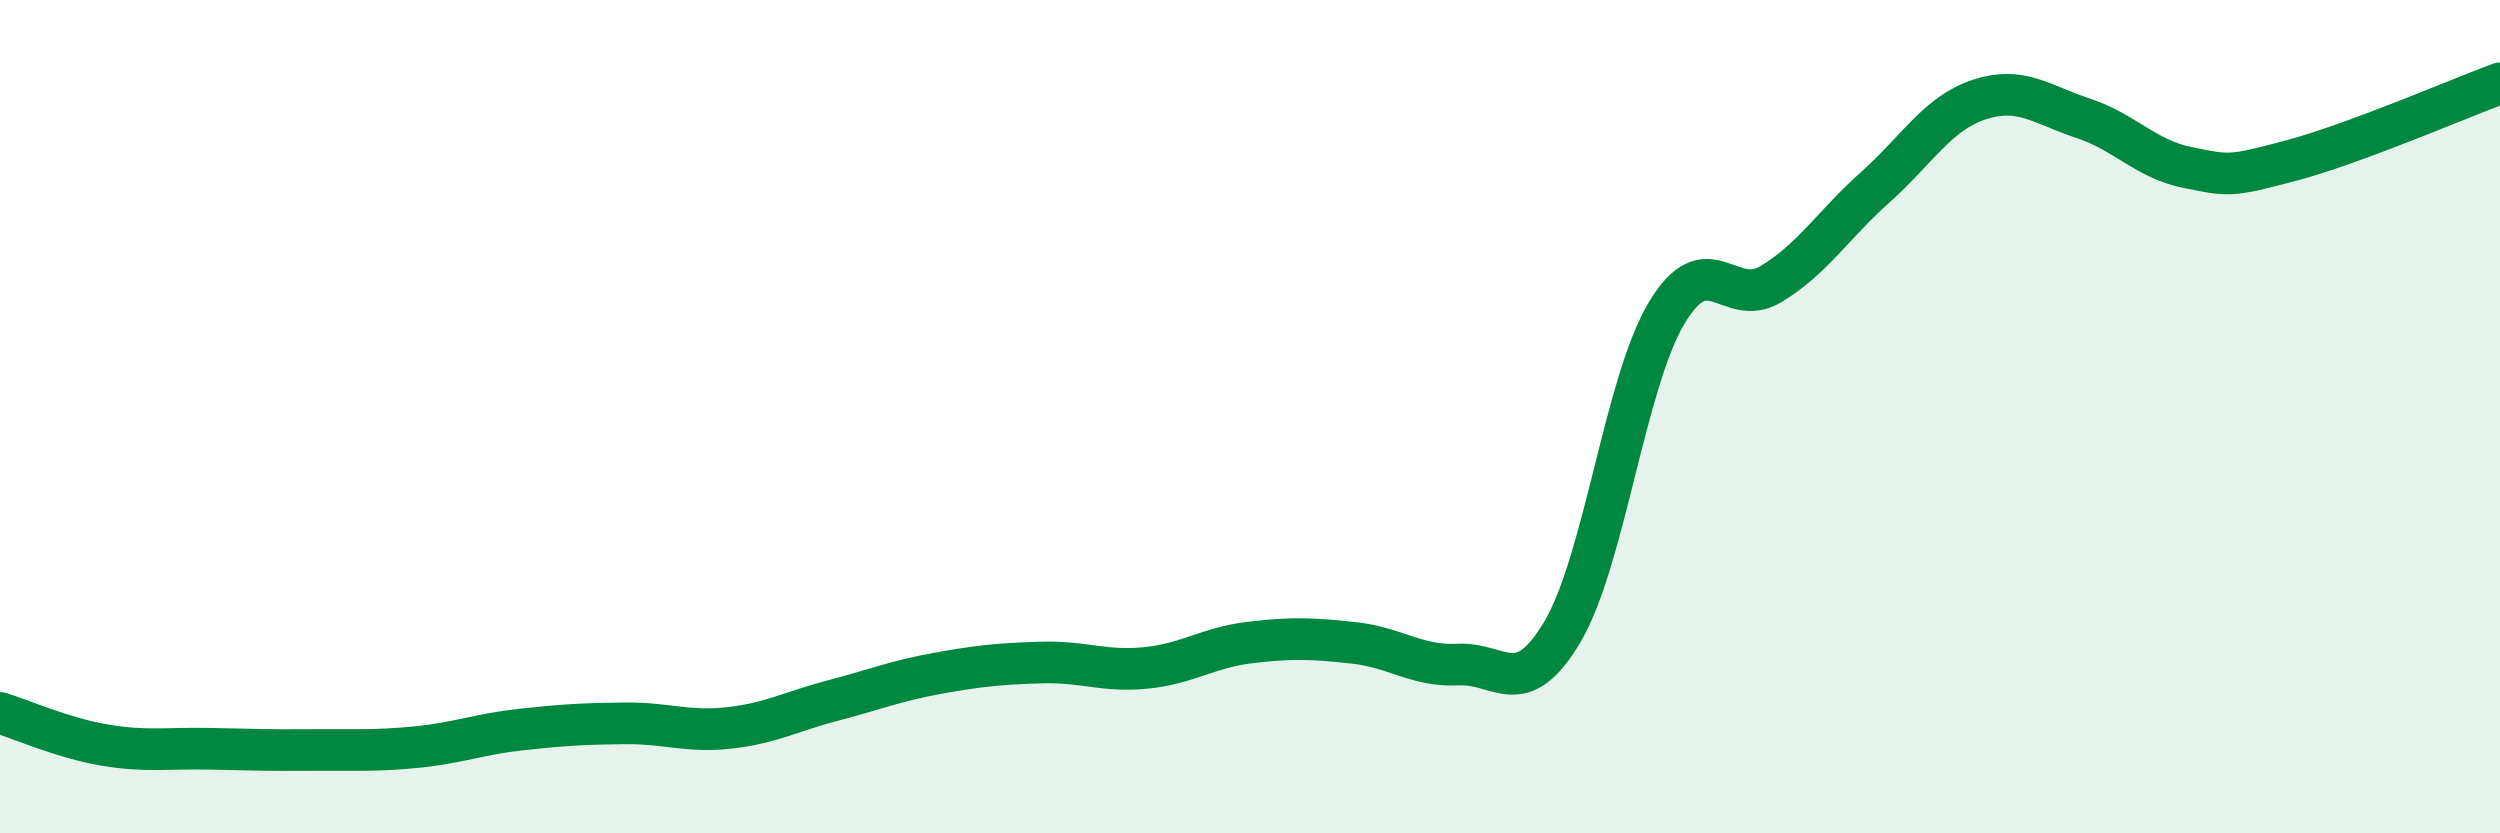
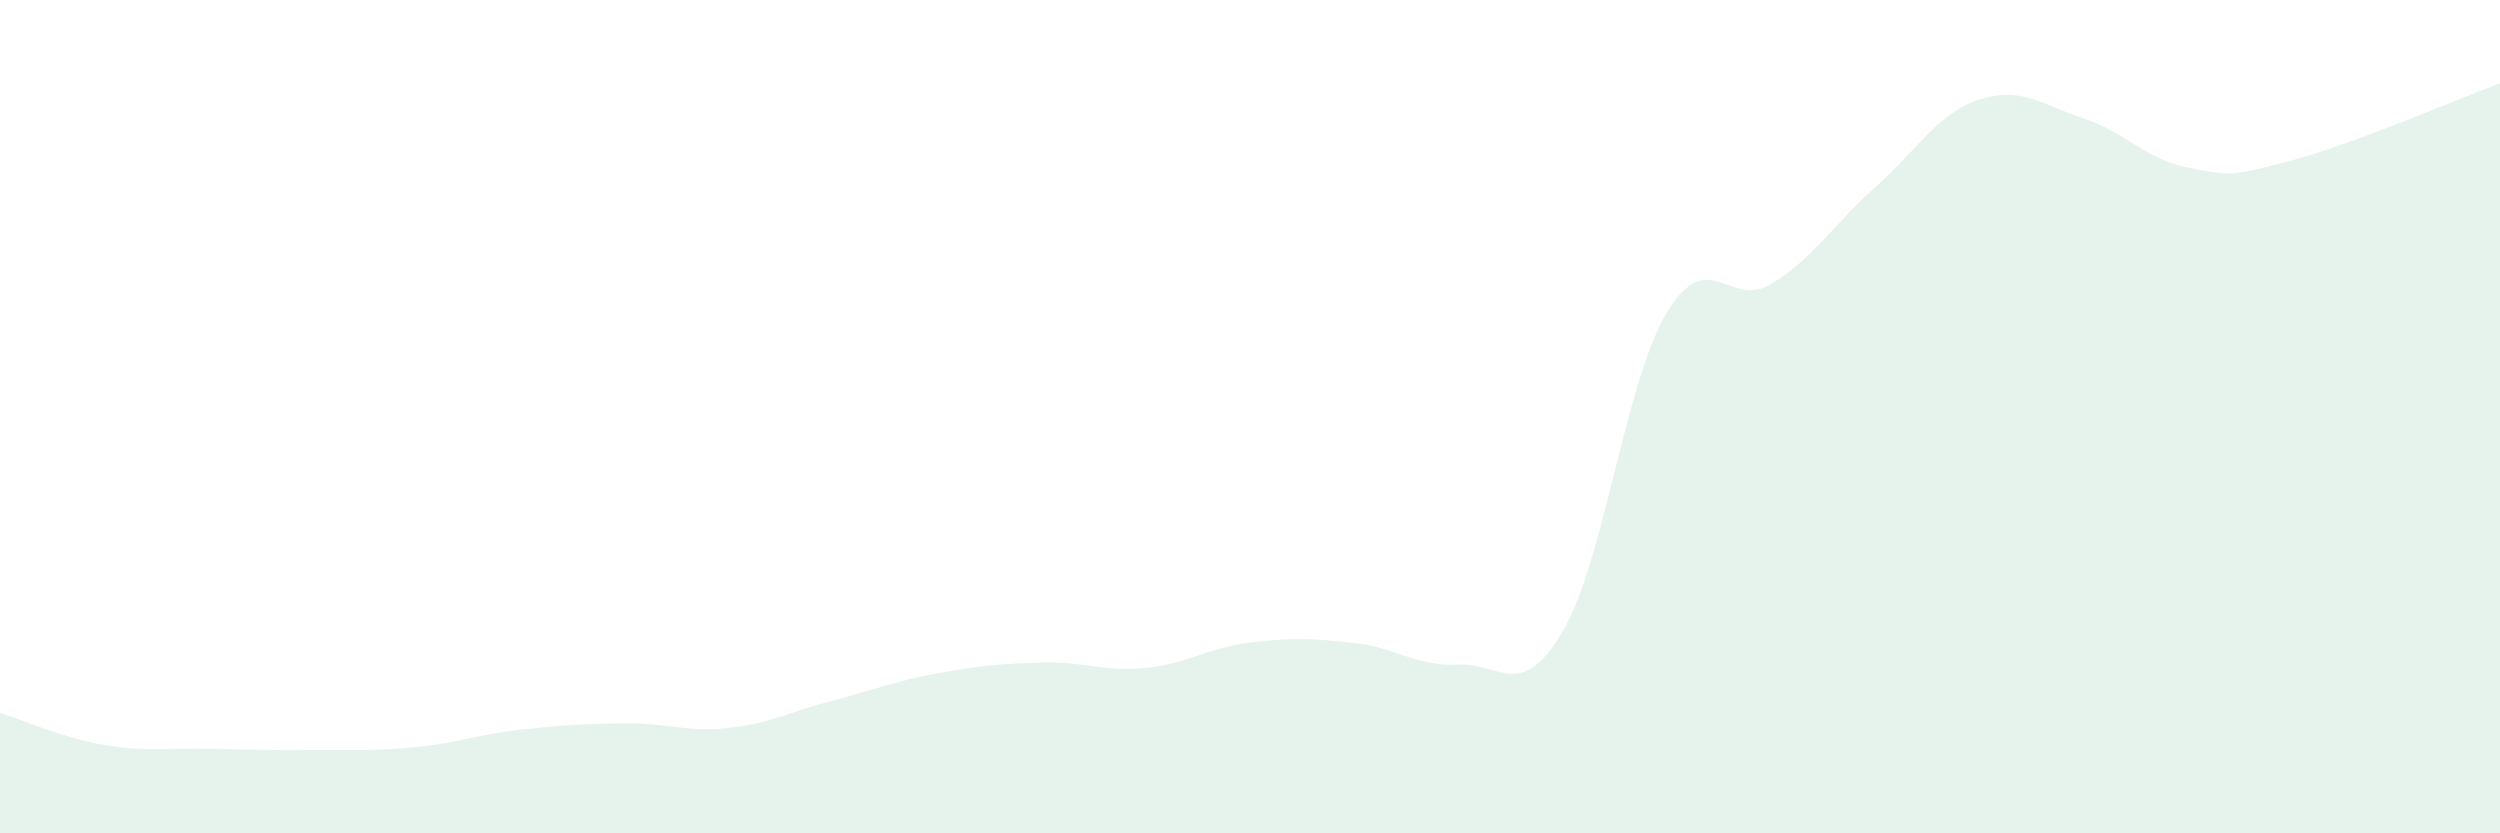
<svg xmlns="http://www.w3.org/2000/svg" width="60" height="20" viewBox="0 0 60 20">
  <path d="M 0,17.11 C 0.5,17.26 1.5,17.71 2.5,17.88 C 3.5,18.05 4,17.95 5,17.97 C 6,17.99 6.5,18.01 7.5,18 C 8.5,17.99 9,18.03 10,17.93 C 11,17.83 11.5,17.62 12.5,17.51 C 13.5,17.4 14,17.37 15,17.36 C 16,17.35 16.5,17.58 17.5,17.47 C 18.5,17.36 19,17.07 20,16.81 C 21,16.55 21.5,16.34 22.5,16.16 C 23.5,15.98 24,15.93 25,15.9 C 26,15.87 26.5,16.13 27.5,16.03 C 28.5,15.93 29,15.54 30,15.42 C 31,15.3 31.5,15.32 32.5,15.43 C 33.5,15.54 34,16 35,15.95 C 36,15.9 36.5,16.85 37.5,15.16 C 38.5,13.47 39,9.18 40,7.51 C 41,5.84 41.5,7.42 42.5,6.82 C 43.5,6.22 44,5.39 45,4.5 C 46,3.61 46.5,2.72 47.5,2.39 C 48.5,2.06 49,2.51 50,2.84 C 51,3.17 51.5,3.82 52.5,4.02 C 53.5,4.22 53.5,4.25 55,3.85 C 56.5,3.45 59,2.37 60,2L60 20L0 20Z" fill="#008740" opacity="0.1" stroke-linecap="round" stroke-linejoin="round" />
-   <path d="M 0,17.11 C 0.5,17.26 1.5,17.71 2.5,17.88 C 3.5,18.05 4,17.95 5,17.97 C 6,17.99 6.5,18.01 7.5,18 C 8.5,17.99 9,18.03 10,17.93 C 11,17.83 11.5,17.62 12.5,17.51 C 13.5,17.4 14,17.37 15,17.36 C 16,17.35 16.5,17.58 17.5,17.47 C 18.5,17.36 19,17.07 20,16.81 C 21,16.55 21.5,16.34 22.5,16.16 C 23.5,15.98 24,15.93 25,15.9 C 26,15.87 26.5,16.13 27.5,16.03 C 28.5,15.93 29,15.54 30,15.42 C 31,15.3 31.5,15.32 32.5,15.43 C 33.5,15.54 34,16 35,15.95 C 36,15.9 36.5,16.85 37.5,15.16 C 38.5,13.47 39,9.18 40,7.51 C 41,5.84 41.5,7.42 42.5,6.82 C 43.5,6.22 44,5.39 45,4.5 C 46,3.61 46.5,2.72 47.5,2.39 C 48.5,2.06 49,2.51 50,2.84 C 51,3.17 51.5,3.82 52.5,4.02 C 53.5,4.22 53.5,4.25 55,3.85 C 56.5,3.45 59,2.37 60,2" stroke="#008740" stroke-width="1" fill="none" stroke-linecap="round" stroke-linejoin="round" />
</svg>